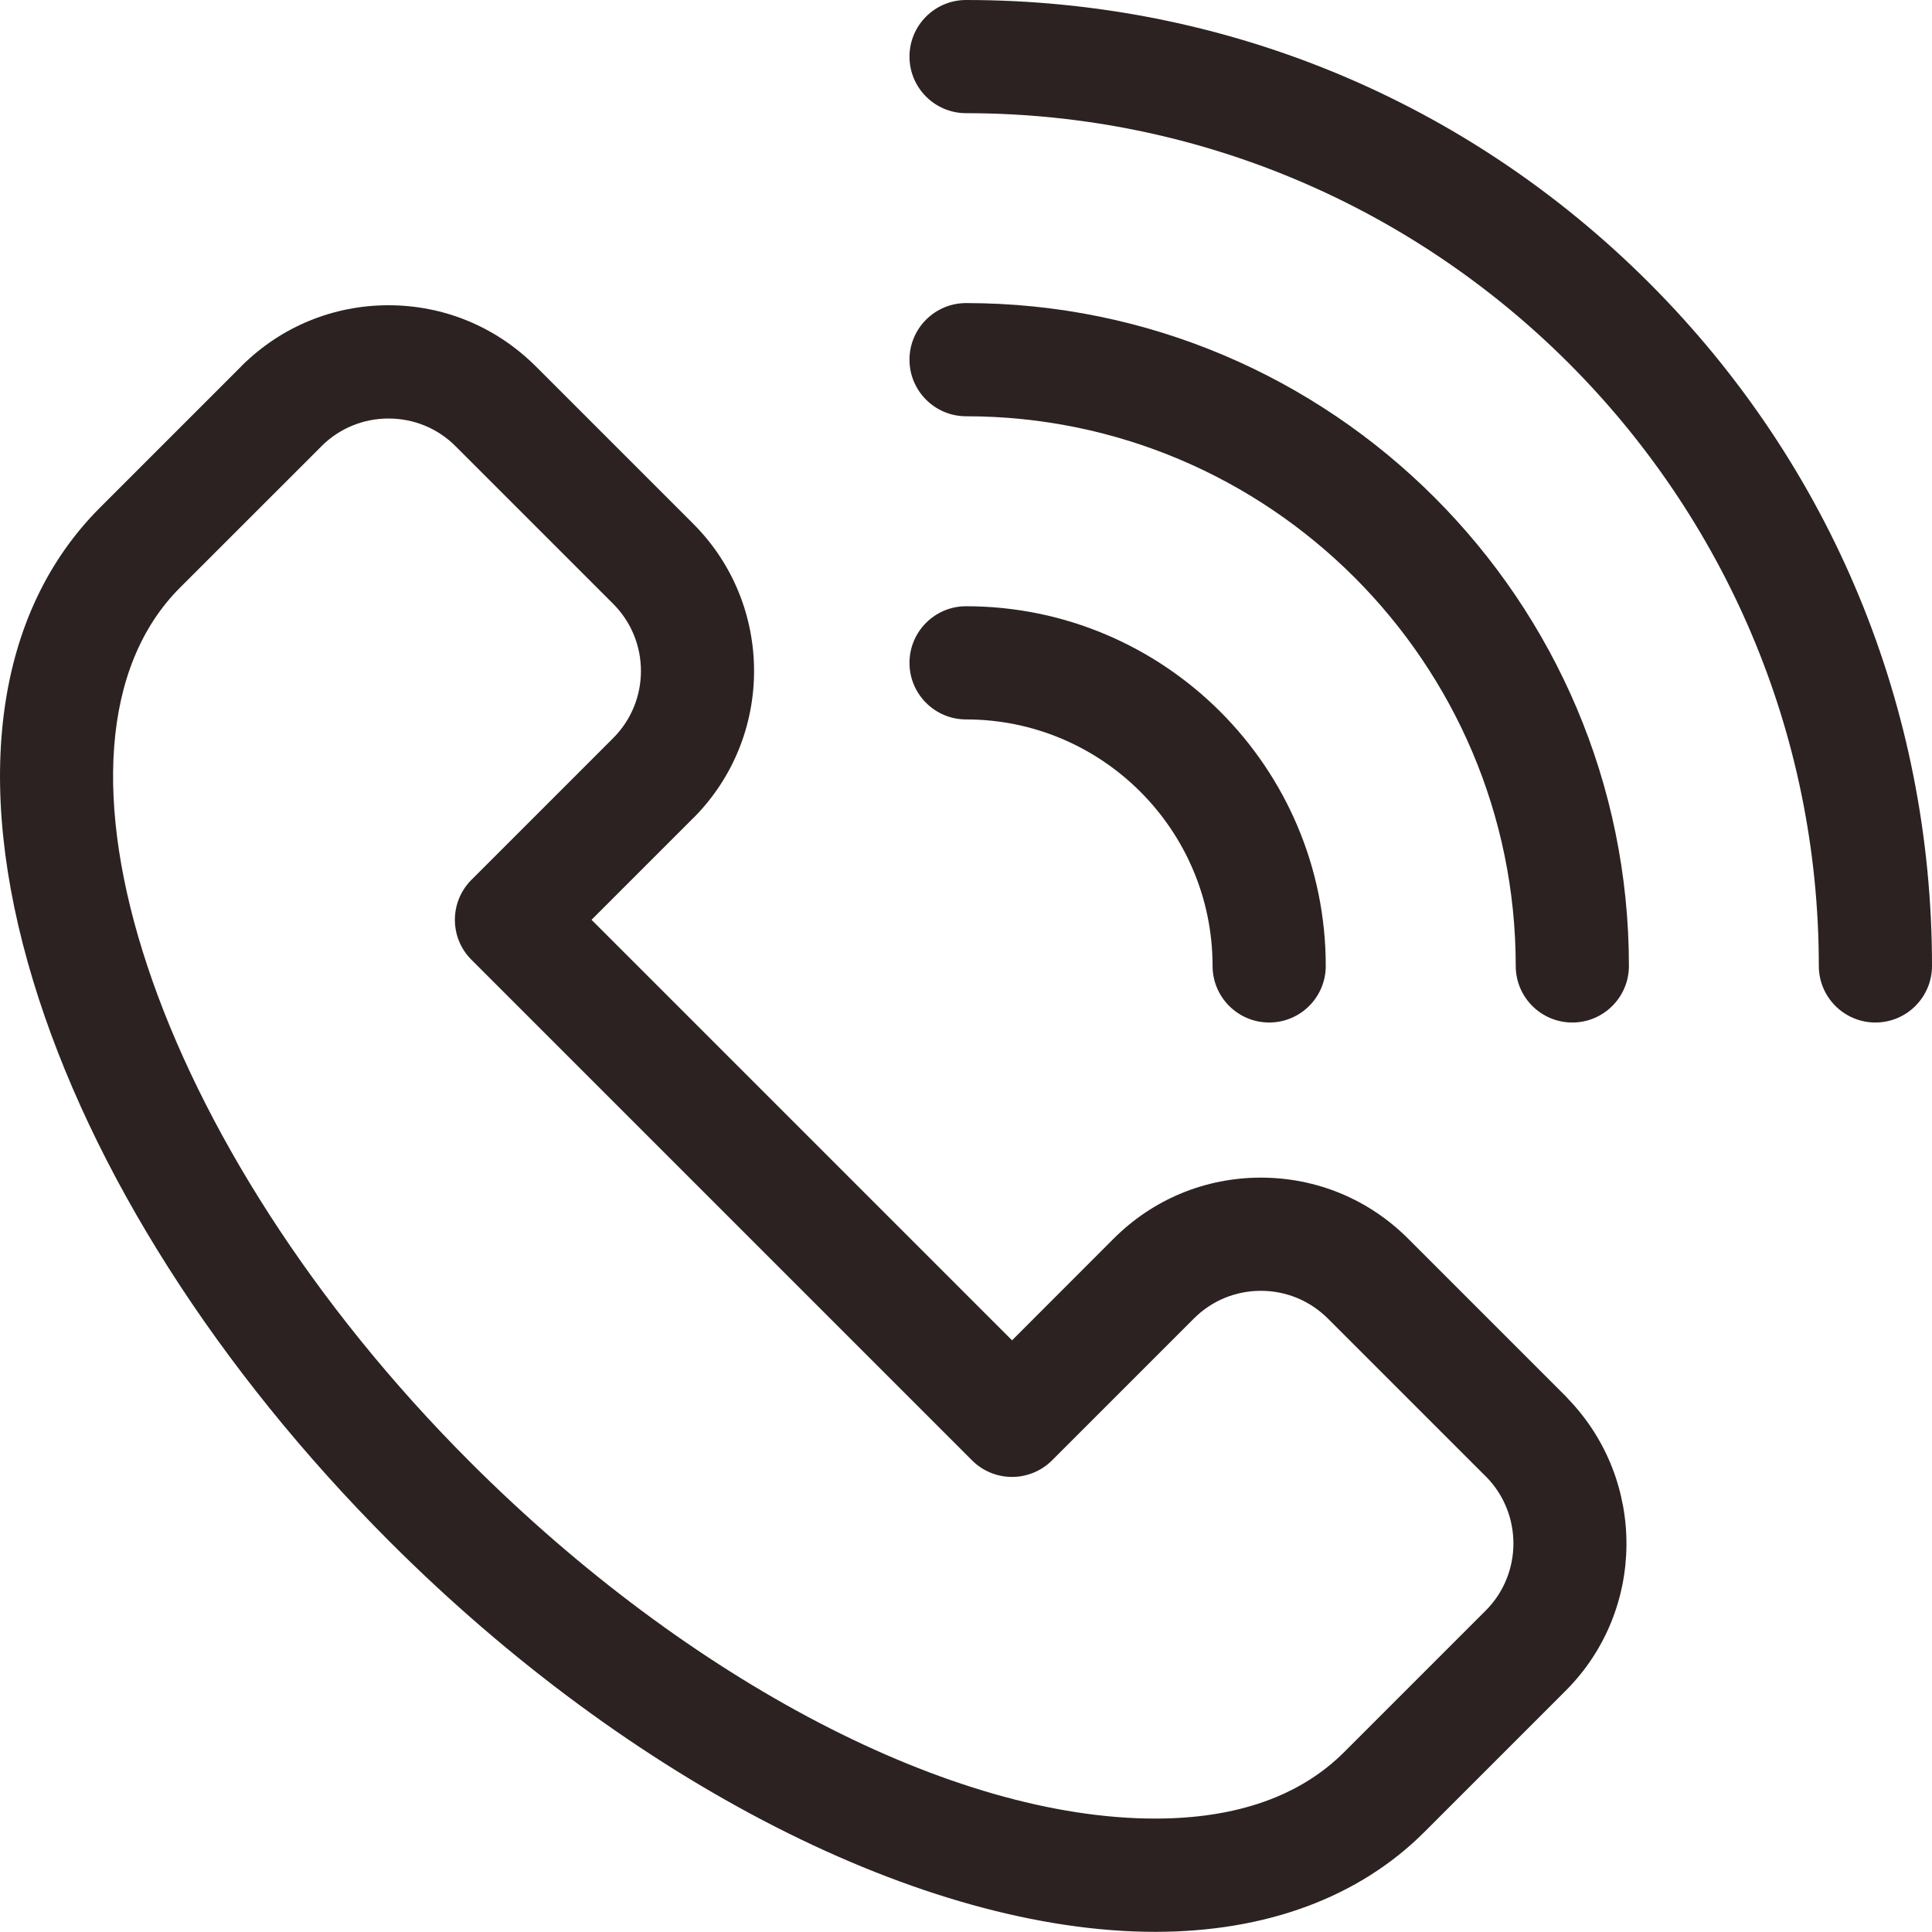
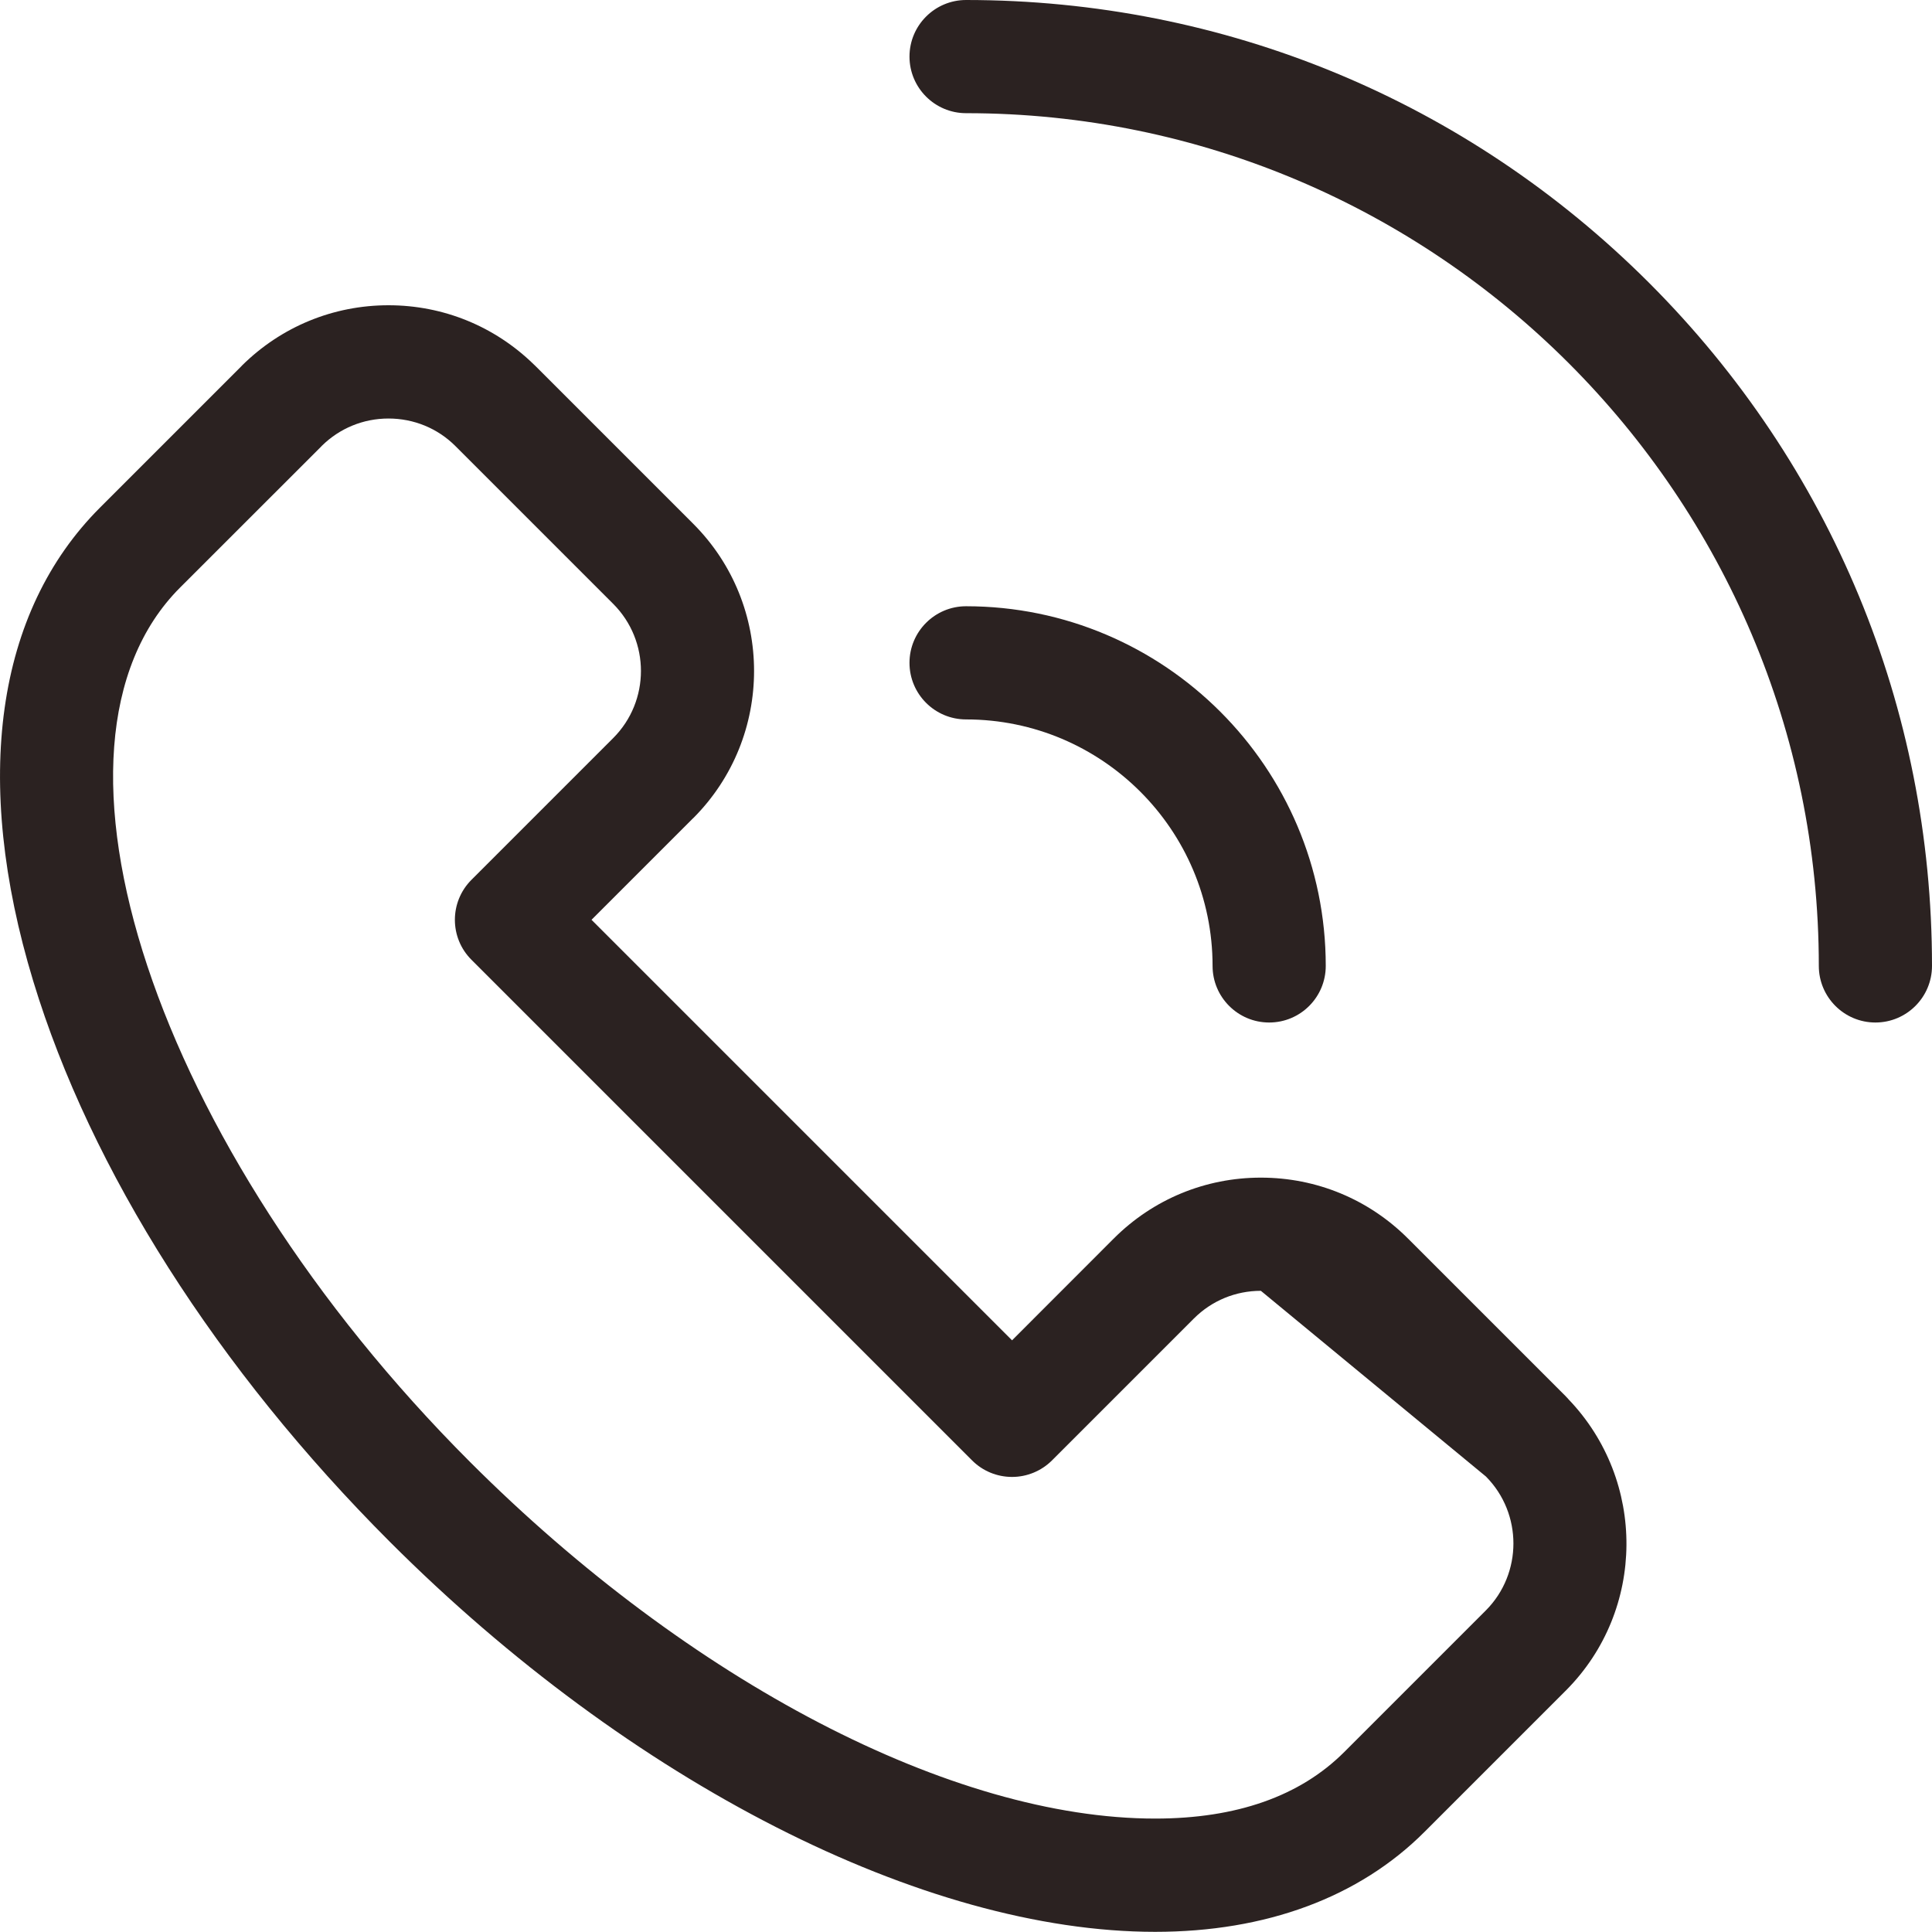
<svg xmlns="http://www.w3.org/2000/svg" width="24" height="24" viewBox="0 0 24 24" fill="none">
  <path d="M20.486 3.514C18.219 1.248 15.206 0 12.001 0C11.613 0 11.298 0.315 11.298 0.703C11.298 1.091 11.613 1.406 12.001 1.406C17.842 1.406 22.594 6.158 22.594 11.999C22.594 12.387 22.909 12.702 23.297 12.702C23.685 12.702 24 12.387 24 11.999C24 8.794 22.752 5.781 20.486 3.514Z" fill="#140B09" fill-opacity="0.9" />
-   <path d="M12.001 3.765C11.613 3.765 11.298 4.08 11.298 4.468C11.298 4.856 11.613 5.171 12.001 5.171C15.766 5.171 18.828 8.234 18.829 11.999C18.829 12.387 19.143 12.702 19.532 12.702C19.92 12.702 20.235 12.387 20.235 11.999C20.235 7.459 16.541 3.765 12.001 3.765Z" fill="#140B09" fill-opacity="0.9" />
  <path d="M15.063 11.999C15.063 12.387 15.378 12.702 15.766 12.702C16.155 12.702 16.469 12.387 16.469 11.999C16.469 9.535 14.465 7.531 12.001 7.531C11.613 7.531 11.298 7.846 11.298 8.234C11.298 8.622 11.613 8.937 12.001 8.937C13.69 8.937 15.063 10.31 15.063 11.999Z" fill="#140B09" fill-opacity="0.9" />
-   <path d="M19.457 17.353C19.456 17.351 19.455 17.35 19.453 17.348L17.491 15.386C17.003 14.898 16.354 14.629 15.663 14.629C14.974 14.629 14.325 14.897 13.837 15.384C13.836 15.385 13.836 15.385 13.836 15.386C13.835 15.386 13.834 15.387 13.834 15.388C13.833 15.388 13.833 15.388 13.833 15.388L12.572 16.65L7.348 11.426L8.608 10.166C8.61 10.165 8.611 10.163 8.613 10.162C9.619 9.154 9.619 7.514 8.611 6.506L6.658 4.553C6.656 4.551 6.655 4.55 6.653 4.548C6.652 4.547 6.651 4.546 6.65 4.545C6.644 4.539 6.637 4.533 6.631 4.527C6.145 4.053 5.506 3.792 4.826 3.792C4.14 3.792 3.494 4.058 3.006 4.541C3.003 4.544 3.001 4.547 2.998 4.55C2.995 4.553 2.992 4.556 2.989 4.559L1.243 6.305C-0.052 7.599 -0.346 9.689 0.413 12.188C1.126 14.536 2.7 17.01 4.845 19.155C7.832 22.142 11.474 23.998 14.35 23.998H14.35C15.727 23.998 16.883 23.569 17.694 22.758C17.718 22.734 18.62 21.832 19.443 21.009C19.448 21.004 19.452 21 19.457 20.995C20.444 20.001 20.454 18.393 19.484 17.382C19.476 17.372 19.467 17.362 19.457 17.353ZM18.459 20.004C18.458 20.006 18.456 20.007 18.455 20.008C17.631 20.832 16.725 21.738 16.7 21.763C16.151 22.313 15.36 22.591 14.35 22.591C11.833 22.591 8.572 20.894 5.839 18.161C1.919 14.241 0.269 9.267 2.237 7.299L3.992 5.545C3.993 5.543 3.995 5.541 3.997 5.539C4.219 5.32 4.513 5.199 4.826 5.199C5.141 5.199 5.437 5.321 5.657 5.541C5.658 5.542 5.66 5.544 5.661 5.545L7.617 7.501C8.077 7.961 8.077 8.709 7.617 9.169C7.615 9.171 7.612 9.173 7.61 9.176L5.857 10.929C5.582 11.204 5.582 11.649 5.857 11.923L12.075 18.141C12.206 18.273 12.385 18.347 12.572 18.347C12.758 18.347 12.937 18.273 13.069 18.141L14.827 16.383C14.827 16.382 14.827 16.382 14.827 16.382C14.828 16.381 14.83 16.38 14.831 16.379C15.053 16.157 15.349 16.035 15.663 16.035C15.978 16.035 16.274 16.158 16.497 16.381L18.453 18.337L18.459 18.342C18.914 18.801 18.914 19.546 18.459 20.004Z" fill="#140B09" fill-opacity="0.9" />
+   <path d="M19.457 17.353C19.456 17.351 19.455 17.35 19.453 17.348L17.491 15.386C17.003 14.898 16.354 14.629 15.663 14.629C14.974 14.629 14.325 14.897 13.837 15.384C13.836 15.385 13.836 15.385 13.836 15.386C13.835 15.386 13.834 15.387 13.834 15.388C13.833 15.388 13.833 15.388 13.833 15.388L12.572 16.65L7.348 11.426L8.608 10.166C8.61 10.165 8.611 10.163 8.613 10.162C9.619 9.154 9.619 7.514 8.611 6.506L6.658 4.553C6.656 4.551 6.655 4.55 6.653 4.548C6.652 4.547 6.651 4.546 6.65 4.545C6.644 4.539 6.637 4.533 6.631 4.527C6.145 4.053 5.506 3.792 4.826 3.792C4.14 3.792 3.494 4.058 3.006 4.541C3.003 4.544 3.001 4.547 2.998 4.55C2.995 4.553 2.992 4.556 2.989 4.559L1.243 6.305C-0.052 7.599 -0.346 9.689 0.413 12.188C1.126 14.536 2.7 17.01 4.845 19.155C7.832 22.142 11.474 23.998 14.35 23.998H14.35C15.727 23.998 16.883 23.569 17.694 22.758C17.718 22.734 18.62 21.832 19.443 21.009C19.448 21.004 19.452 21 19.457 20.995C20.444 20.001 20.454 18.393 19.484 17.382C19.476 17.372 19.467 17.362 19.457 17.353ZM18.459 20.004C18.458 20.006 18.456 20.007 18.455 20.008C17.631 20.832 16.725 21.738 16.7 21.763C16.151 22.313 15.36 22.591 14.35 22.591C11.833 22.591 8.572 20.894 5.839 18.161C1.919 14.241 0.269 9.267 2.237 7.299L3.992 5.545C3.993 5.543 3.995 5.541 3.997 5.539C4.219 5.32 4.513 5.199 4.826 5.199C5.141 5.199 5.437 5.321 5.657 5.541C5.658 5.542 5.66 5.544 5.661 5.545L7.617 7.501C8.077 7.961 8.077 8.709 7.617 9.169C7.615 9.171 7.612 9.173 7.61 9.176L5.857 10.929C5.582 11.204 5.582 11.649 5.857 11.923L12.075 18.141C12.206 18.273 12.385 18.347 12.572 18.347C12.758 18.347 12.937 18.273 13.069 18.141L14.827 16.383C14.827 16.382 14.827 16.382 14.827 16.382C14.828 16.381 14.83 16.38 14.831 16.379C15.053 16.157 15.349 16.035 15.663 16.035L18.453 18.337L18.459 18.342C18.914 18.801 18.914 19.546 18.459 20.004Z" fill="#140B09" fill-opacity="0.9" />
</svg>